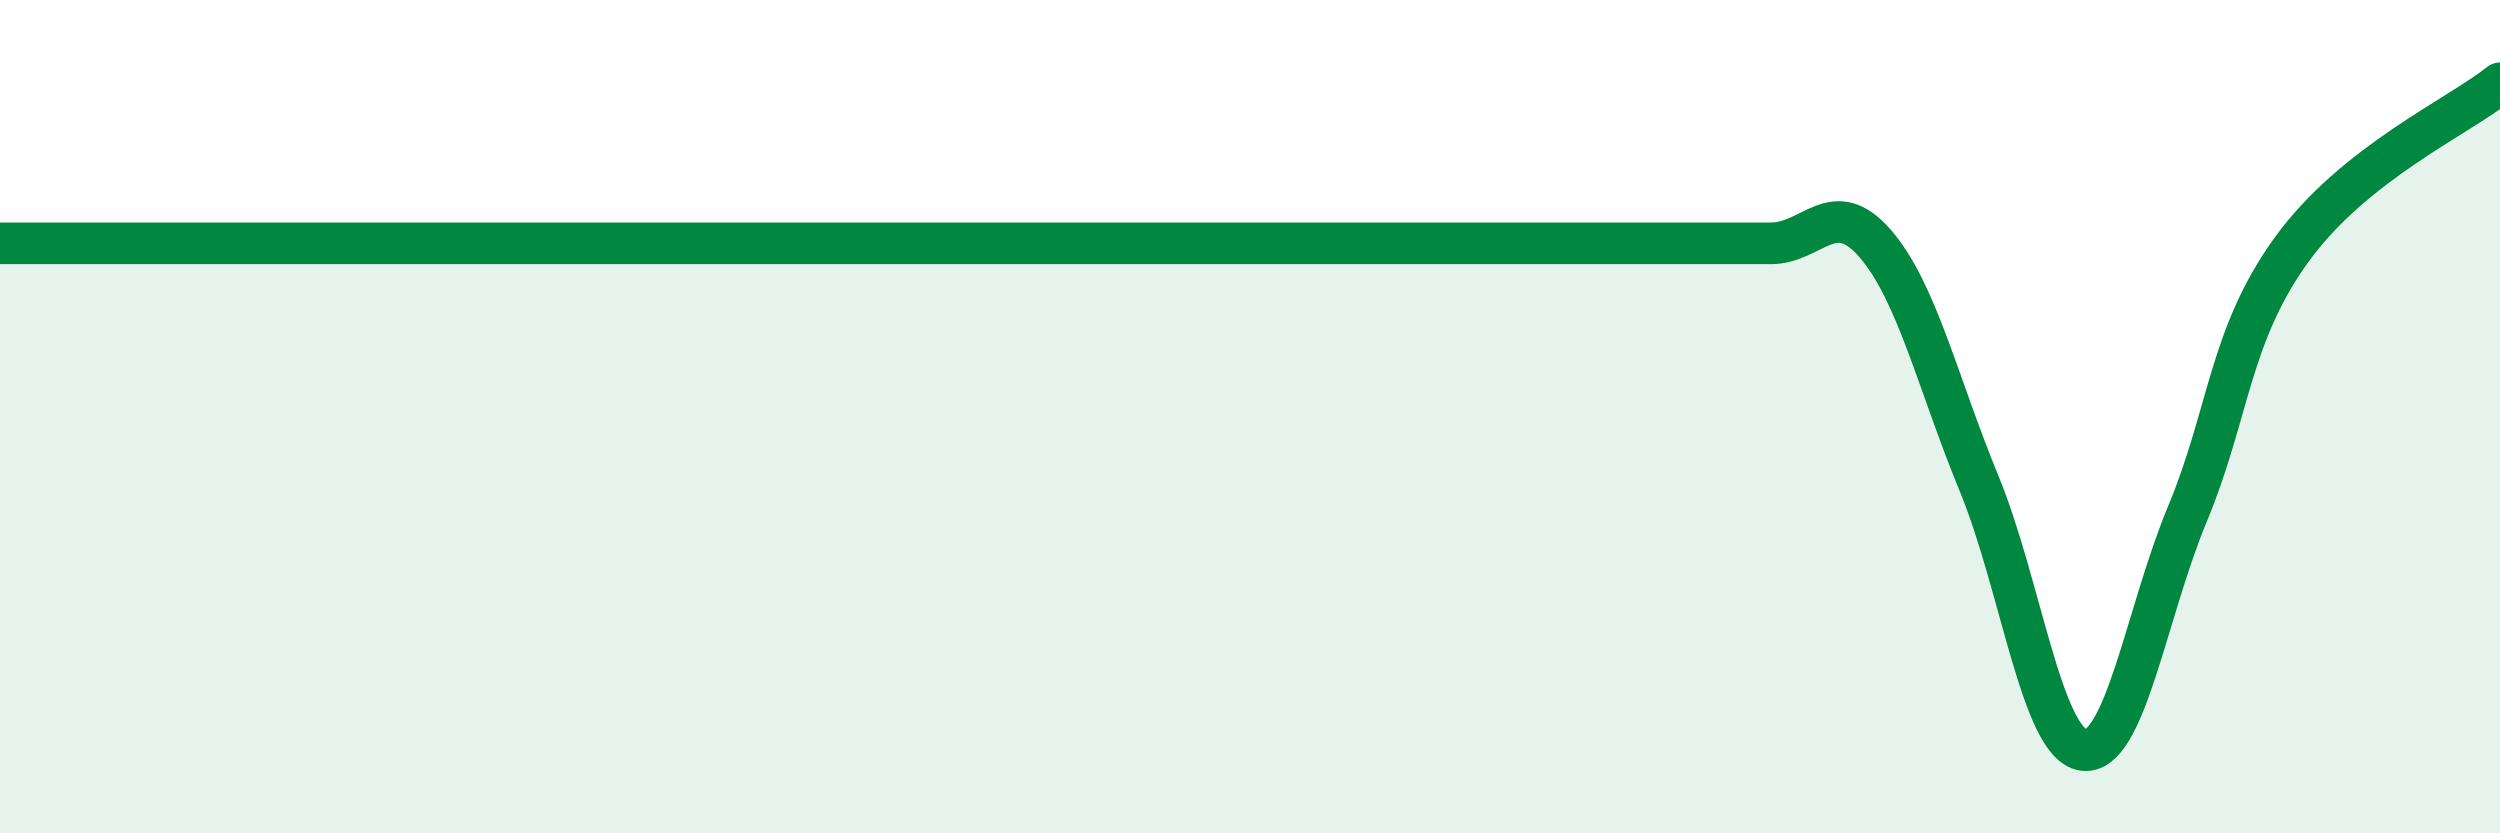
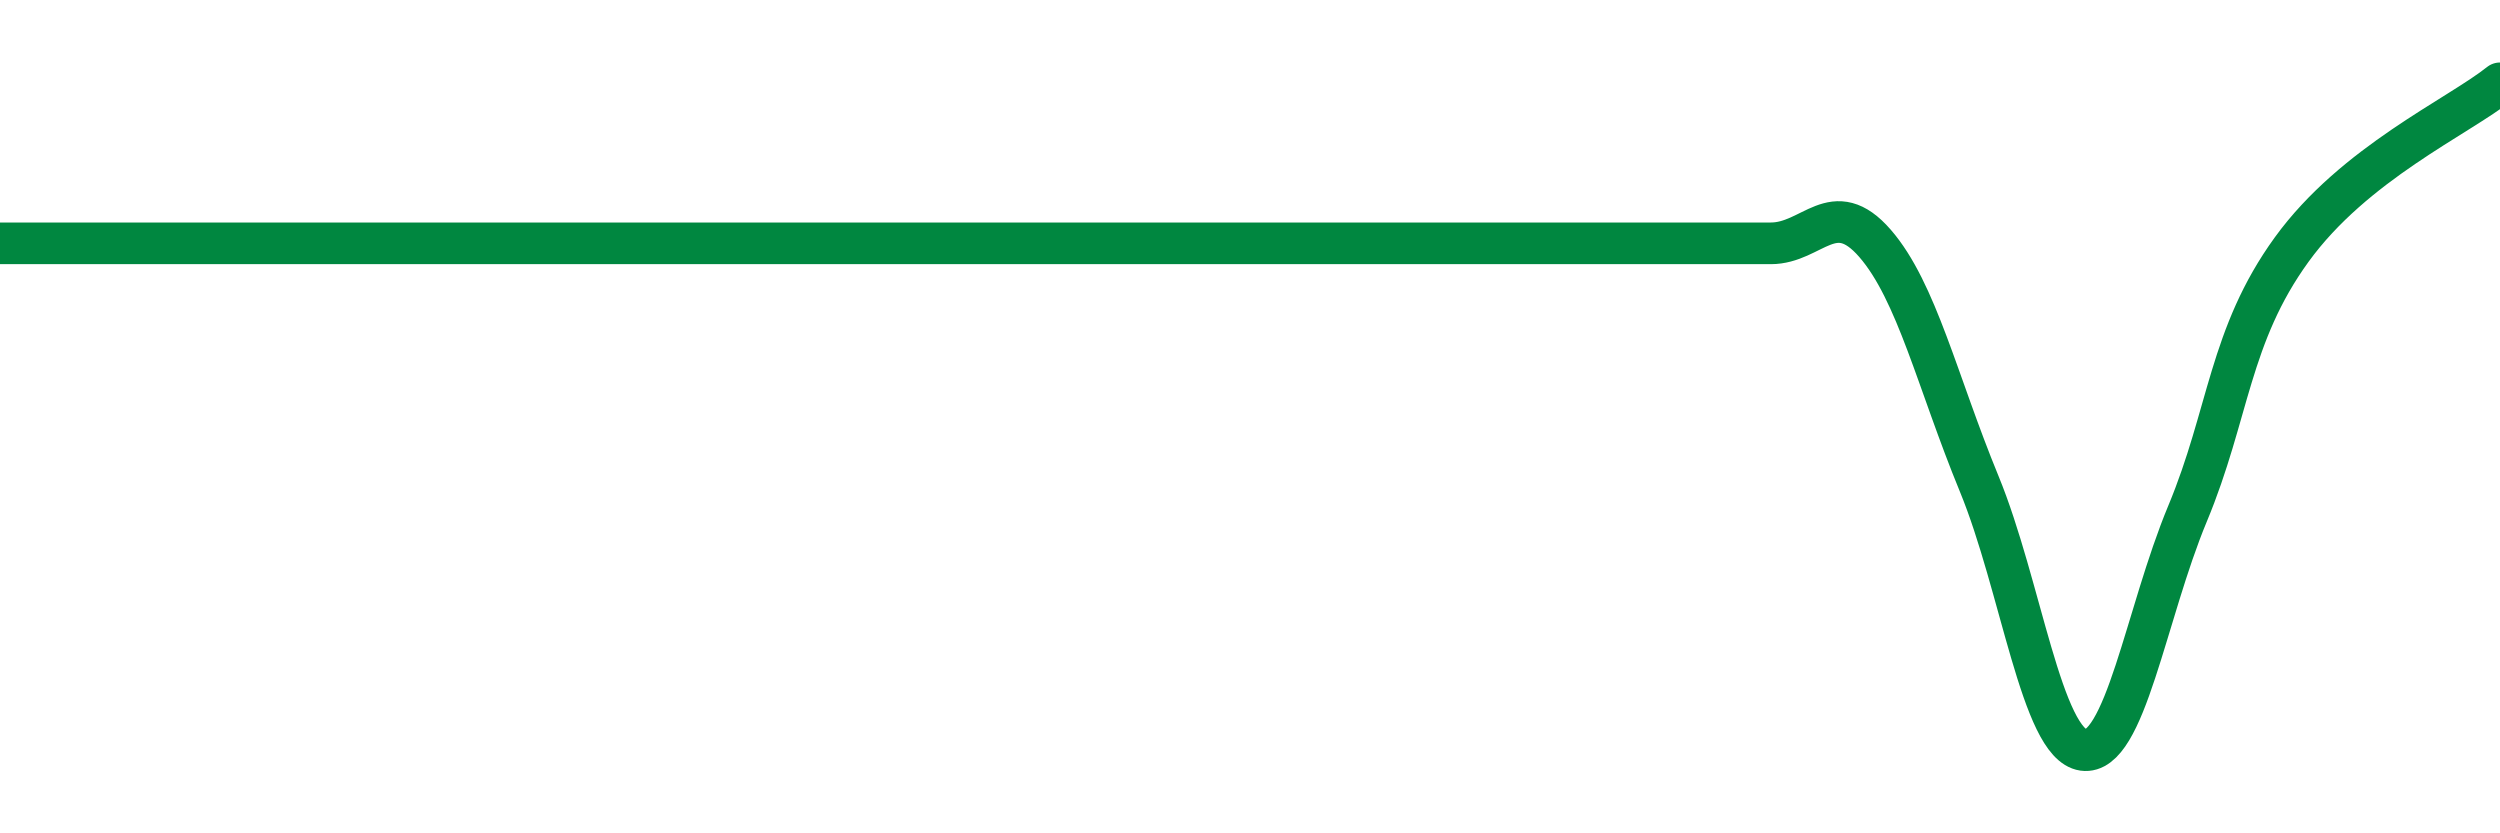
<svg xmlns="http://www.w3.org/2000/svg" width="60" height="20" viewBox="0 0 60 20">
-   <path d="M 0,5.84 C 0.5,5.84 1.5,5.84 2.5,5.84 C 3.5,5.84 4,5.84 5,5.84 C 6,5.84 6.5,5.84 7.5,5.84 C 8.5,5.84 9,5.84 10,5.84 C 11,5.84 11.5,5.84 12.5,5.84 C 13.5,5.84 14,5.84 15,5.84 C 16,5.84 16.5,5.84 17.5,5.84 C 18.5,5.84 19,5.84 20,5.84 C 21,5.84 21.5,5.84 22.5,5.84 C 23.5,5.84 24,5.84 25,5.84 C 26,5.84 26.5,5.84 27.5,5.84 C 28.5,5.84 29,5.84 30,5.84 C 31,5.84 31.5,5.84 32.5,5.84 C 33.5,5.84 34,5.84 35,5.84 C 36,5.84 36.5,5.84 37.5,5.84 C 38.5,5.84 39,5.84 40,5.84 C 41,5.84 41.5,5.84 42.5,5.84 C 43.5,5.84 44,4.69 45,5.84 C 46,6.99 46.5,9.18 47.5,11.61 C 48.5,14.04 49,17.86 50,18 C 51,18.14 51.5,14.73 52.5,12.33 C 53.5,9.93 53.5,8.06 55,5.99 C 56.5,3.92 59,2.8 60,2L60 20L0 20Z" fill="#008740" opacity="0.1" stroke-linecap="round" stroke-linejoin="round" />
-   <path d="M 0,5.84 C 0.5,5.84 1.5,5.84 2.5,5.84 C 3.5,5.84 4,5.84 5,5.84 C 6,5.84 6.5,5.84 7.5,5.84 C 8.5,5.84 9,5.84 10,5.84 C 11,5.84 11.5,5.84 12.5,5.84 C 13.5,5.84 14,5.84 15,5.84 C 16,5.84 16.5,5.84 17.5,5.84 C 18.5,5.84 19,5.84 20,5.84 C 21,5.84 21.5,5.84 22.5,5.84 C 23.5,5.84 24,5.84 25,5.84 C 26,5.84 26.5,5.84 27.5,5.84 C 28.5,5.84 29,5.84 30,5.84 C 31,5.84 31.5,5.84 32.5,5.84 C 33.5,5.84 34,5.84 35,5.84 C 36,5.84 36.5,5.84 37.5,5.84 C 38.5,5.84 39,5.84 40,5.84 C 41,5.84 41.5,5.84 42.5,5.84 C 43.5,5.84 44,4.69 45,5.84 C 46,6.99 46.5,9.18 47.5,11.61 C 48.5,14.04 49,17.86 50,18 C 51,18.14 51.5,14.73 52.5,12.33 C 53.5,9.93 53.5,8.06 55,5.99 C 56.5,3.92 59,2.8 60,2" stroke="#008740" stroke-width="1" fill="none" stroke-linecap="round" stroke-linejoin="round" />
+   <path d="M 0,5.84 C 0.5,5.84 1.5,5.84 2.5,5.84 C 3.5,5.84 4,5.84 5,5.84 C 6,5.84 6.5,5.84 7.5,5.84 C 8.5,5.84 9,5.84 10,5.84 C 11,5.84 11.5,5.84 12.5,5.84 C 13.5,5.84 14,5.84 15,5.84 C 16,5.84 16.5,5.84 17.5,5.84 C 18.5,5.84 19,5.84 20,5.84 C 21,5.84 21.5,5.84 22.5,5.84 C 23.5,5.84 24,5.84 25,5.84 C 26,5.84 26.5,5.84 27.5,5.84 C 28.5,5.84 29,5.84 30,5.84 C 31,5.84 31.5,5.84 32.5,5.84 C 33.5,5.84 34,5.84 35,5.84 C 38.5,5.84 39,5.84 40,5.84 C 41,5.84 41.5,5.84 42.5,5.84 C 43.5,5.84 44,4.69 45,5.84 C 46,6.99 46.5,9.18 47.5,11.61 C 48.5,14.04 49,17.86 50,18 C 51,18.14 51.5,14.73 52.5,12.33 C 53.5,9.93 53.5,8.06 55,5.99 C 56.5,3.92 59,2.8 60,2" stroke="#008740" stroke-width="1" fill="none" stroke-linecap="round" stroke-linejoin="round" />
</svg>